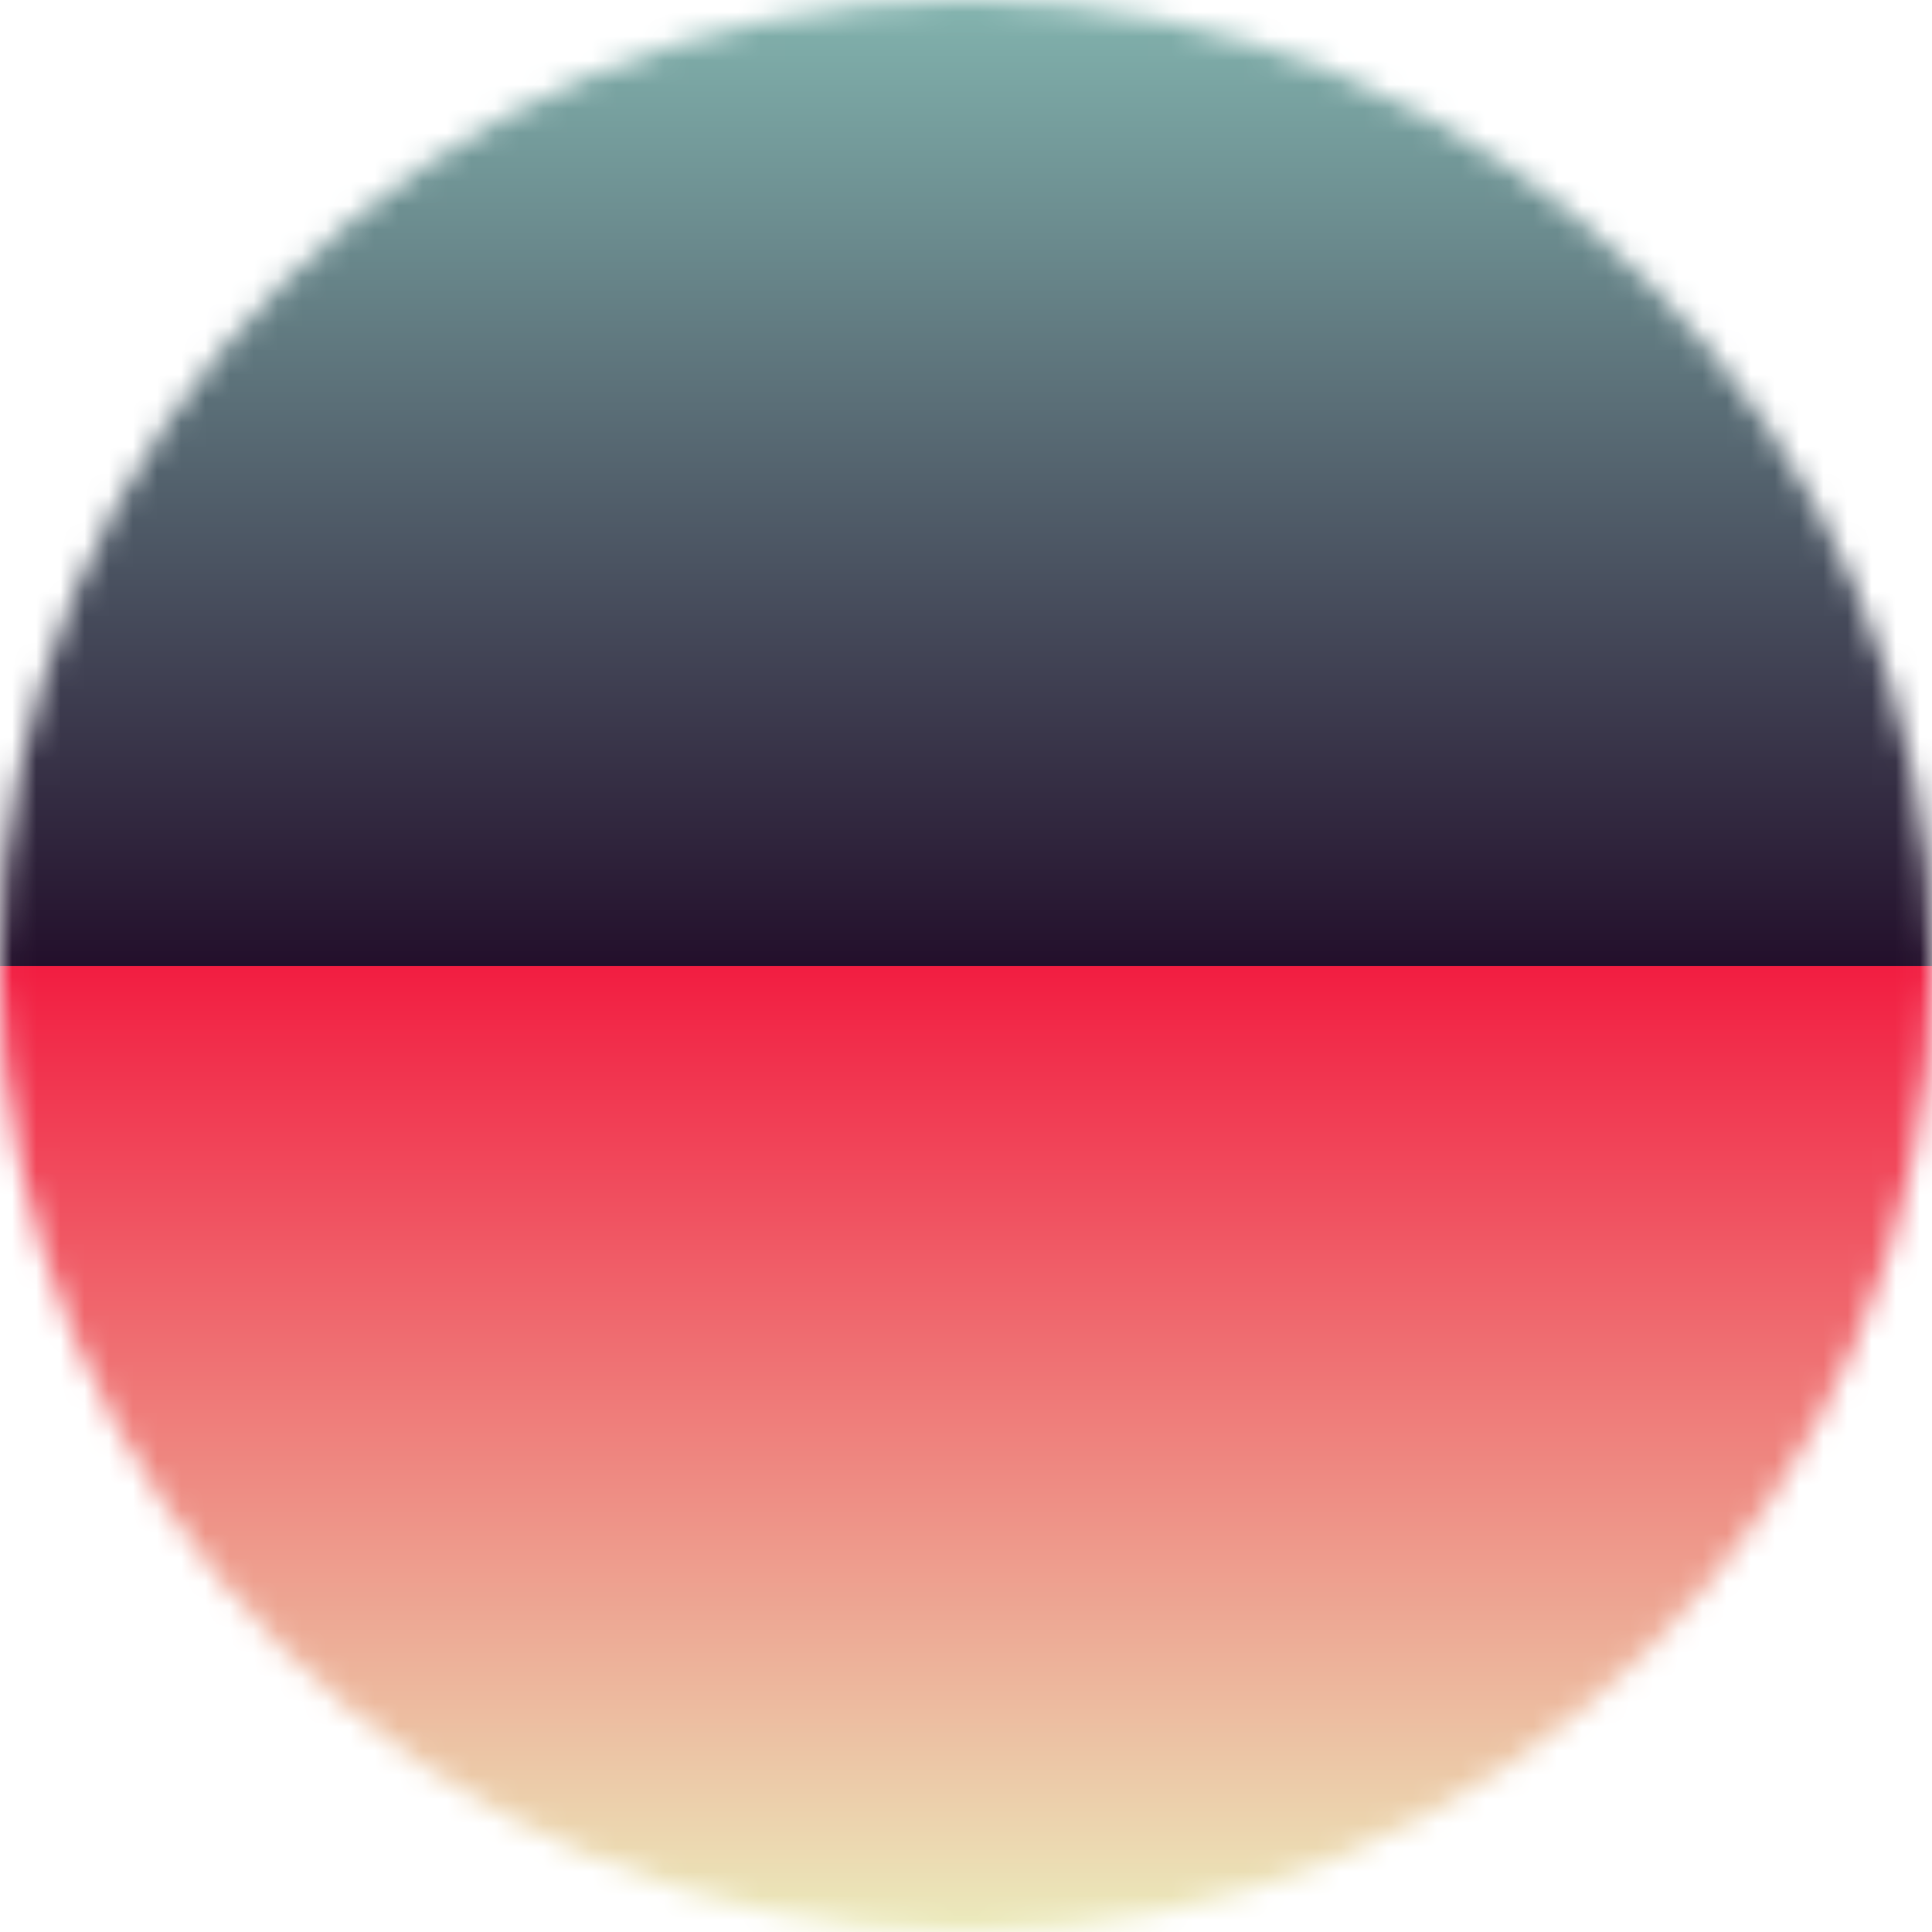
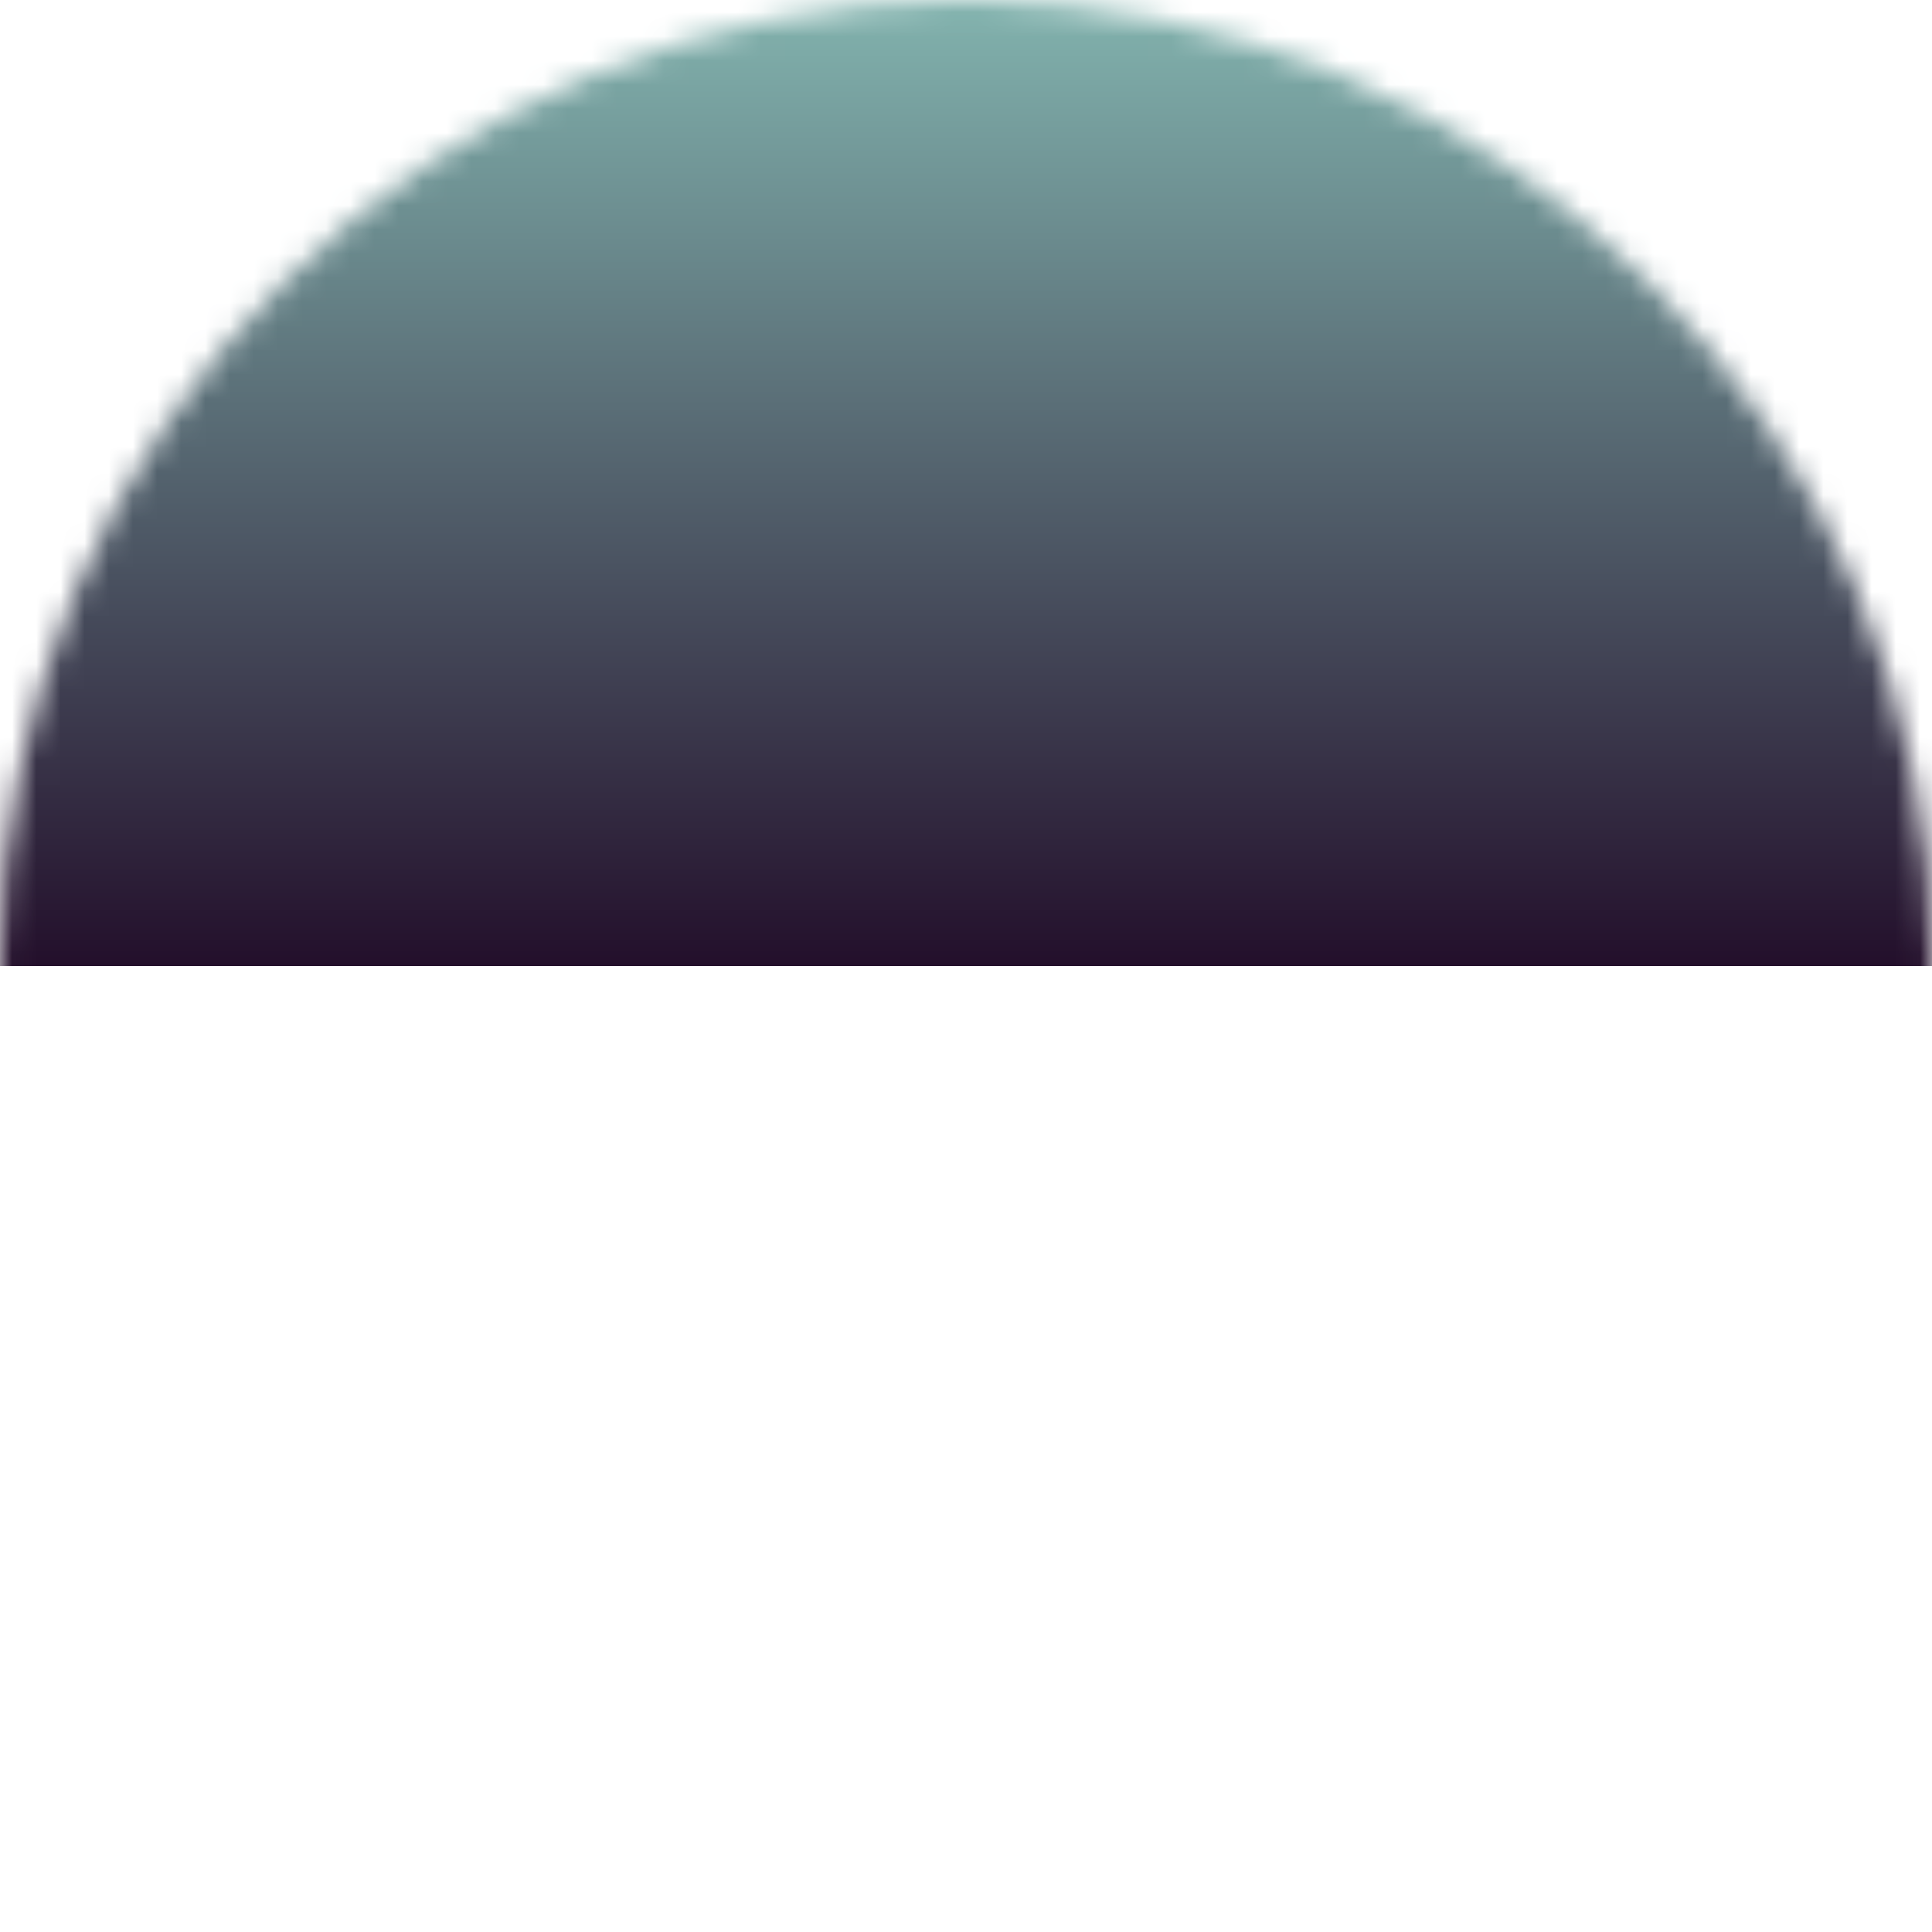
<svg xmlns="http://www.w3.org/2000/svg" viewBox="0 0 80 80" fill="none">
  <mask id="a" maskUnits="userSpaceOnUse" x="0" y="0" width="80" height="80">
    <circle cx="40" cy="40" r="40" fill="#fff" />
  </mask>
  <g mask="url(#a)">
    <path fill="url(#b)" d="M0 0h80v40H0z" />
-     <path fill="url(#c)" d="M0 40h80v40H0z" />
  </g>
  <defs>
    <linearGradient id="b" x1="40" y1="0" x2="40" y2="40" gradientUnits="userSpaceOnUse">
      <stop stop-color="#82b3ae" />
      <stop offset="1" stop-color="#230f2b" />
    </linearGradient>
    <linearGradient id="c" x1="40" y1="40" x2="40" y2="80" gradientUnits="userSpaceOnUse">
      <stop stop-color="#f21d41" />
      <stop offset="1" stop-color="#ebebbc" />
    </linearGradient>
  </defs>
</svg>